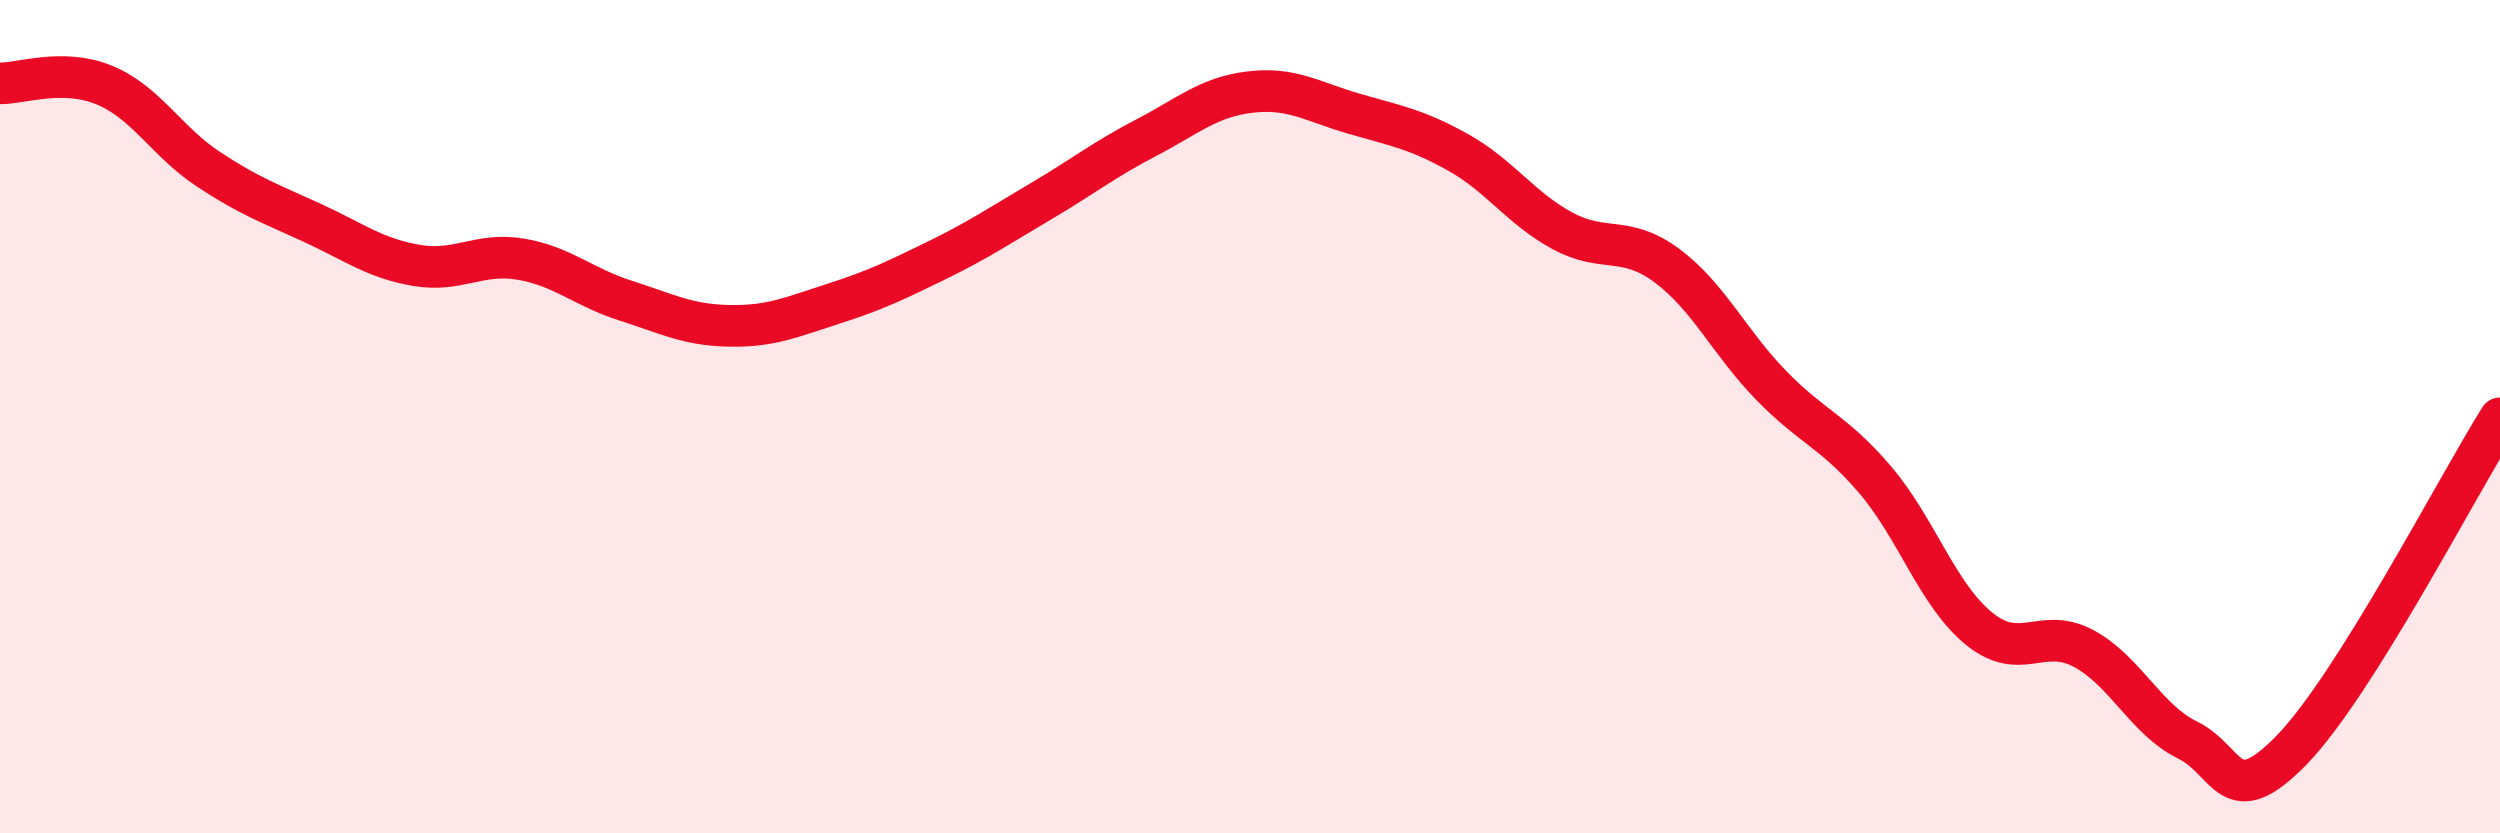
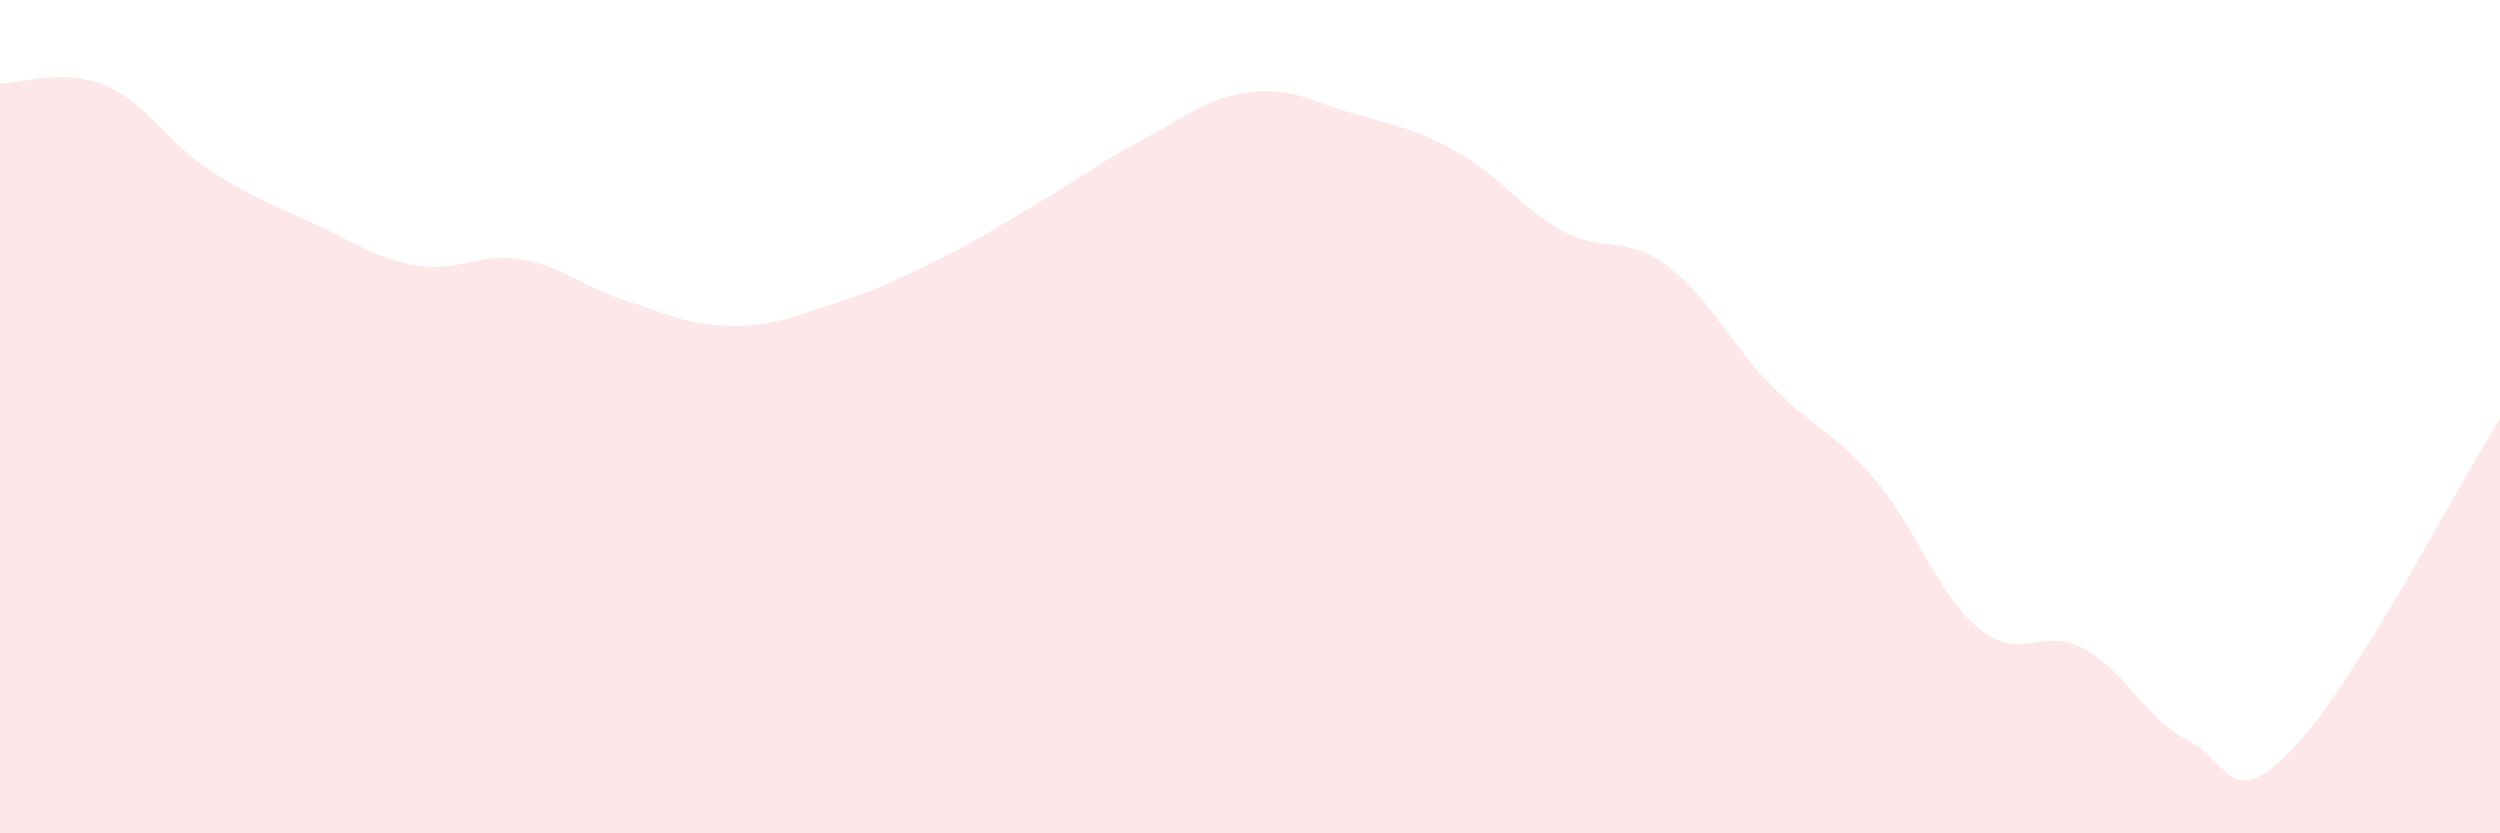
<svg xmlns="http://www.w3.org/2000/svg" width="60" height="20" viewBox="0 0 60 20">
  <path d="M 0,2 C 0.5,2.01 1.5,1.63 2.5,2.04 C 3.5,2.45 4,3.4 5,4.06 C 6,4.72 6.5,4.89 7.5,5.35 C 8.5,5.81 9,6.2 10,6.37 C 11,6.54 11.5,6.05 12.5,6.22 C 13.5,6.39 14,6.89 15,7.21 C 16,7.53 16.5,7.8 17.5,7.82 C 18.5,7.84 19,7.61 20,7.29 C 21,6.97 21.5,6.73 22.5,6.24 C 23.5,5.75 24,5.41 25,4.82 C 26,4.23 26.5,3.83 27.5,3.31 C 28.5,2.79 29,2.33 30,2.21 C 31,2.09 31.5,2.44 32.5,2.73 C 33.5,3.02 34,3.1 35,3.66 C 36,4.22 36.5,5 37.5,5.54 C 38.5,6.08 39,5.63 40,6.37 C 41,7.11 41.5,8.21 42.5,9.24 C 43.5,10.27 44,10.34 45,11.51 C 46,12.68 46.5,14.28 47.5,15.09 C 48.5,15.9 49,15.03 50,15.56 C 51,16.09 51.5,17.27 52.5,17.76 C 53.5,18.25 53.5,19.54 55,18 C 56.5,16.46 59,11.63 60,10.04L60 20L0 20Z" fill="#EB0A25" opacity="0.1" stroke-linecap="round" stroke-linejoin="round" />
-   <path d="M 0,2 C 0.5,2.01 1.5,1.63 2.5,2.04 C 3.5,2.45 4,3.4 5,4.06 C 6,4.72 6.5,4.89 7.5,5.35 C 8.5,5.81 9,6.2 10,6.37 C 11,6.54 11.5,6.05 12.5,6.22 C 13.5,6.39 14,6.89 15,7.21 C 16,7.53 16.5,7.8 17.5,7.82 C 18.5,7.84 19,7.61 20,7.29 C 21,6.97 21.5,6.73 22.5,6.24 C 23.5,5.75 24,5.41 25,4.82 C 26,4.23 26.5,3.83 27.5,3.31 C 28.5,2.79 29,2.33 30,2.21 C 31,2.09 31.5,2.44 32.5,2.73 C 33.5,3.02 34,3.1 35,3.66 C 36,4.22 36.5,5 37.5,5.54 C 38.5,6.08 39,5.63 40,6.37 C 41,7.11 41.5,8.21 42.5,9.24 C 43.5,10.27 44,10.34 45,11.51 C 46,12.68 46.5,14.28 47.5,15.09 C 48.5,15.9 49,15.03 50,15.56 C 51,16.09 51.5,17.27 52.5,17.76 C 53.5,18.25 53.5,19.54 55,18 C 56.5,16.46 59,11.63 60,10.04" stroke="#EB0A25" stroke-width="1" fill="none" stroke-linecap="round" stroke-linejoin="round" />
</svg>